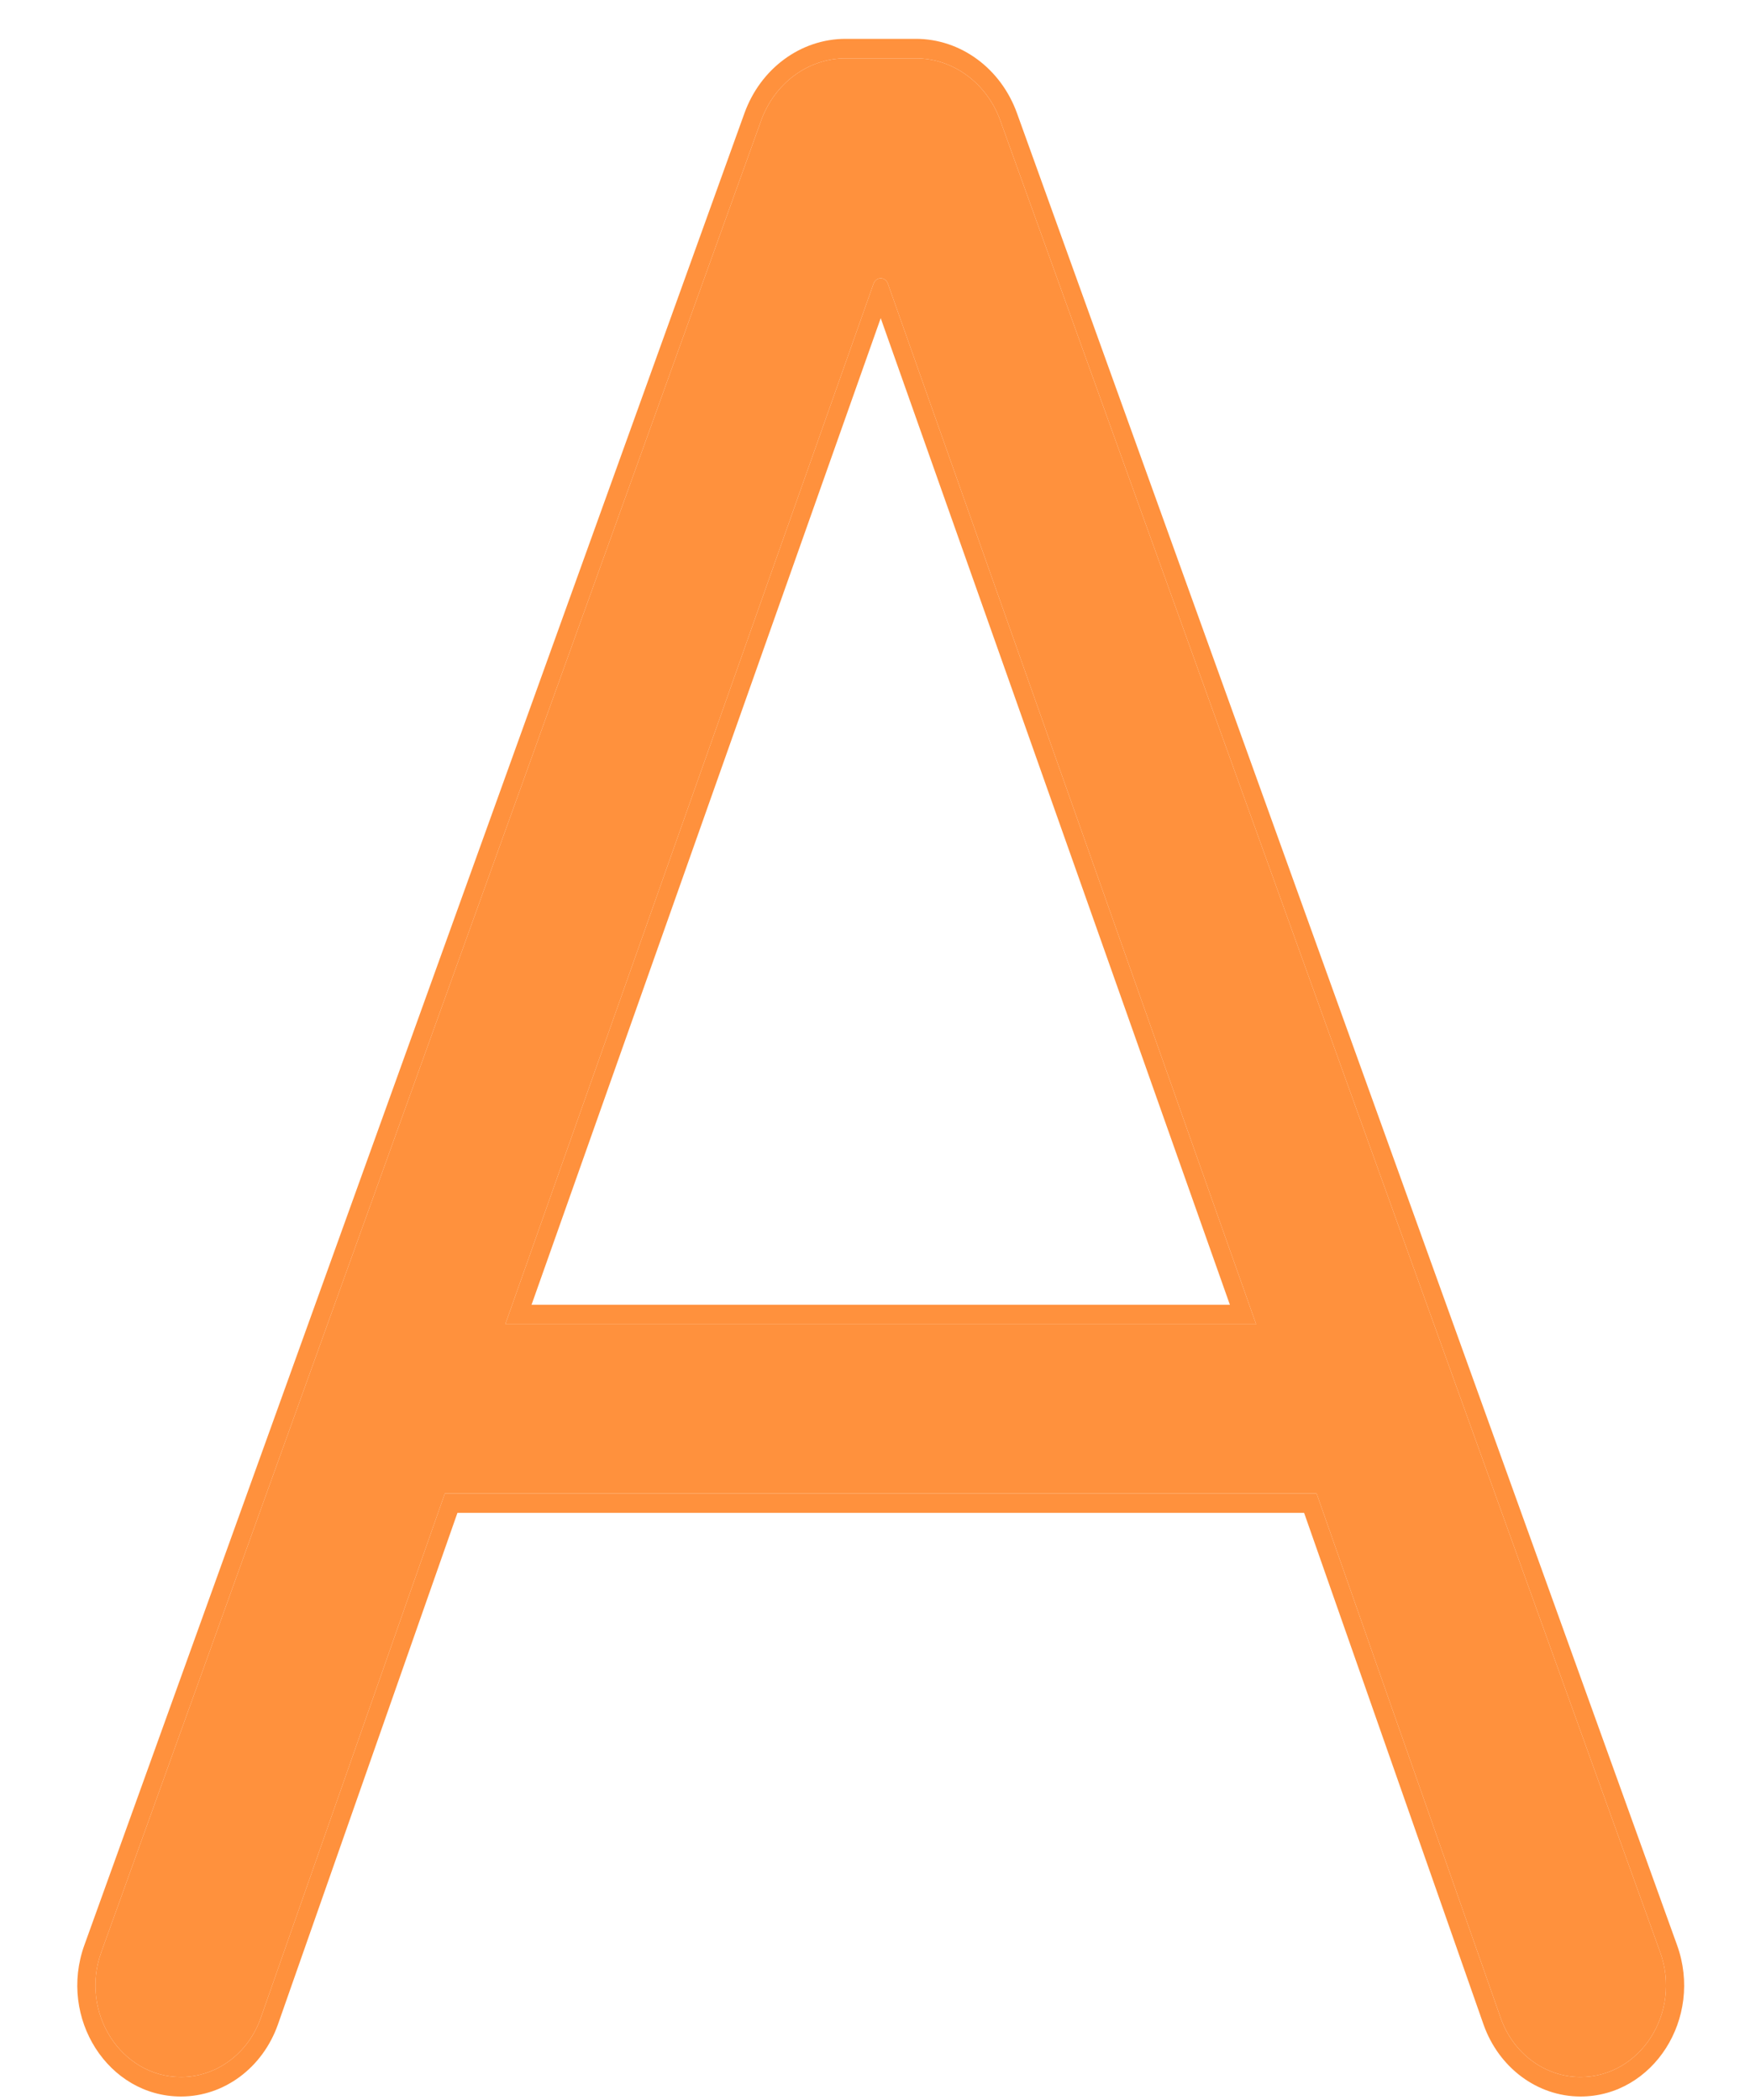
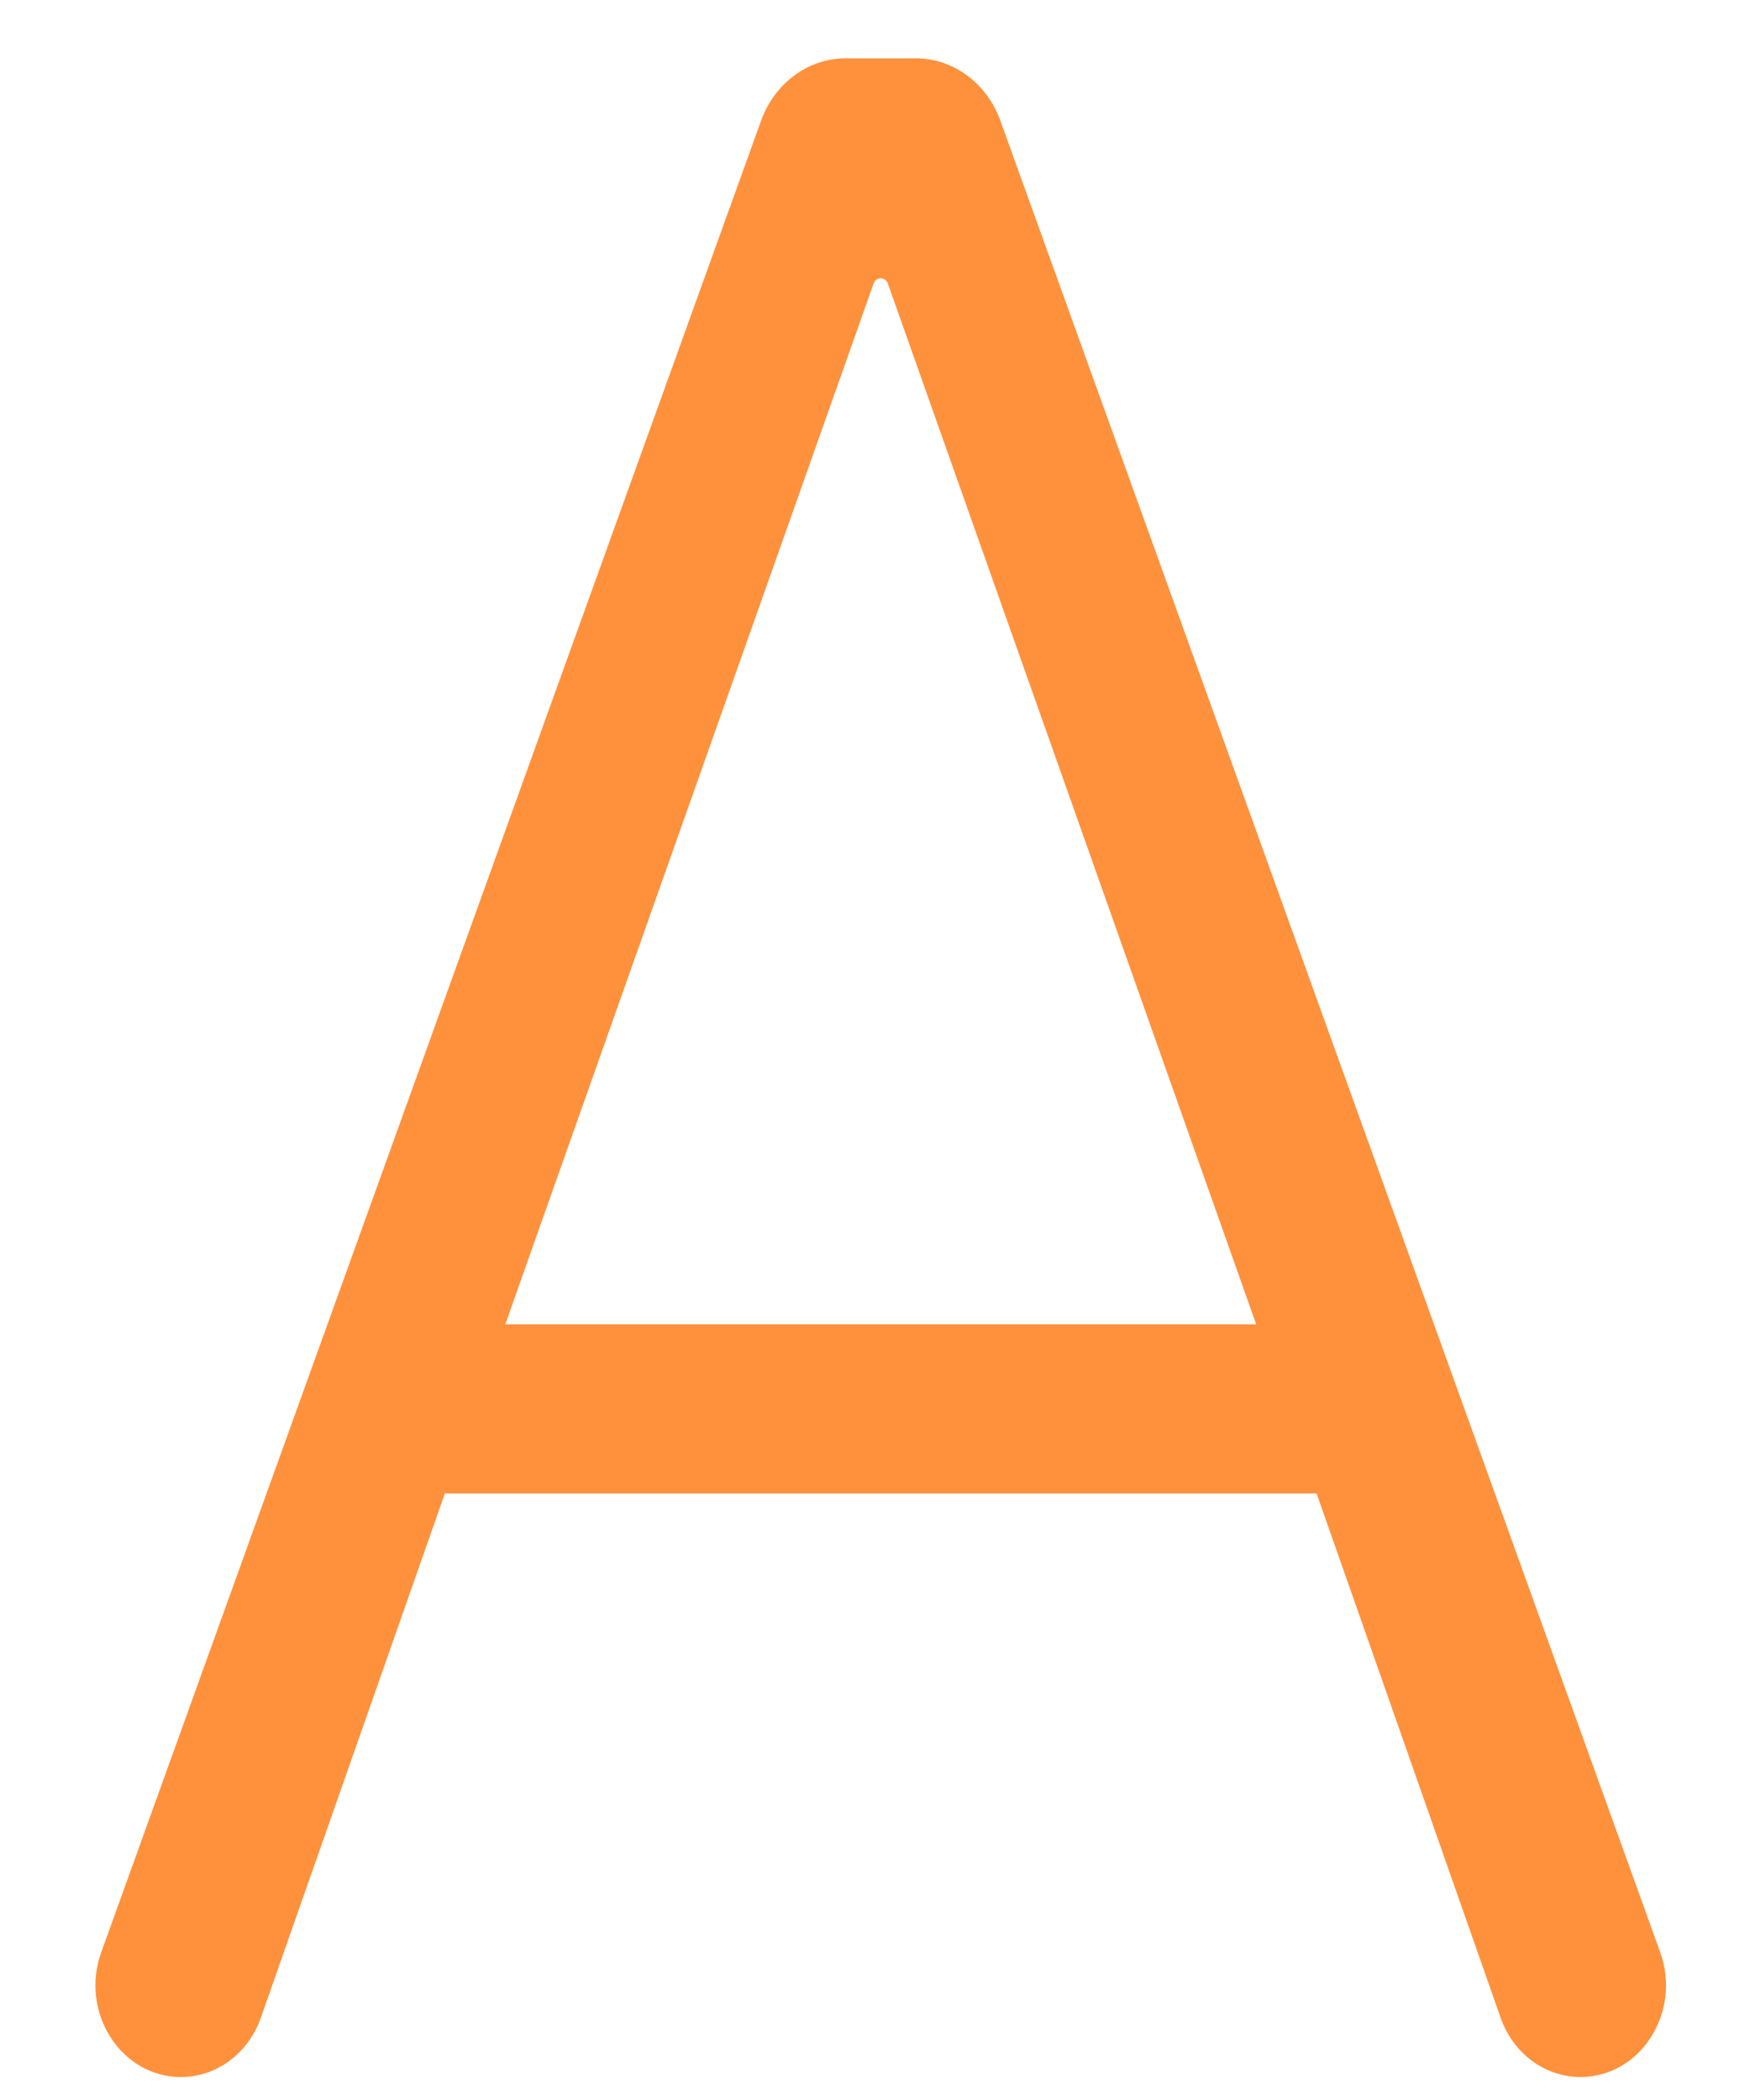
<svg xmlns="http://www.w3.org/2000/svg" width="15" height="18" viewBox="0 0 15 18" fill="none">
  <path d="M6.524 1.033C6.64 0.712 6.928 0.5 7.248 0.5H7.85C8.17 0.5 8.458 0.712 8.574 1.033L14.23 16.733C14.416 17.248 14.062 17.803 13.547 17.803C13.242 17.803 12.969 17.601 12.862 17.294L11.285 12.801H3.813L2.236 17.294C2.129 17.601 1.856 17.803 1.551 17.803C1.036 17.803 0.682 17.248 0.868 16.733L6.524 1.033ZM10.767 11.351L7.61 2.43C7.6 2.403 7.576 2.385 7.549 2.385C7.522 2.385 7.498 2.403 7.488 2.43L4.331 11.351H10.767Z" fill="#FF913D" />
-   <path fill-rule="evenodd" clip-rule="evenodd" d="M7.248 0.333H7.85C8.235 0.333 8.58 0.587 8.718 0.973L14.375 16.673C14.6 17.298 14.171 17.97 13.547 17.97C13.178 17.97 12.847 17.724 12.716 17.353L11.178 12.967H3.921L2.382 17.353C2.251 17.724 1.921 17.97 1.551 17.97C0.927 17.97 0.498 17.298 0.723 16.673L6.38 0.973C6.518 0.587 6.864 0.333 7.248 0.333ZM3.813 12.801H11.285L12.862 17.294C12.969 17.601 13.242 17.803 13.547 17.803C14.062 17.803 14.416 17.248 14.23 16.733L8.574 1.033C8.458 0.712 8.17 0.5 7.85 0.5H7.248C6.928 0.5 6.64 0.712 6.524 1.033L0.868 16.733C0.682 17.248 1.036 17.803 1.551 17.803C1.856 17.803 2.129 17.601 2.236 17.294L3.813 12.801ZM4.331 11.351H10.767L7.61 2.43C7.6 2.403 7.576 2.385 7.549 2.385C7.522 2.385 7.498 2.403 7.488 2.43L4.331 11.351ZM7.549 2.727L4.556 11.184H10.542L7.549 2.727Z" fill="#FF913D" />
</svg>